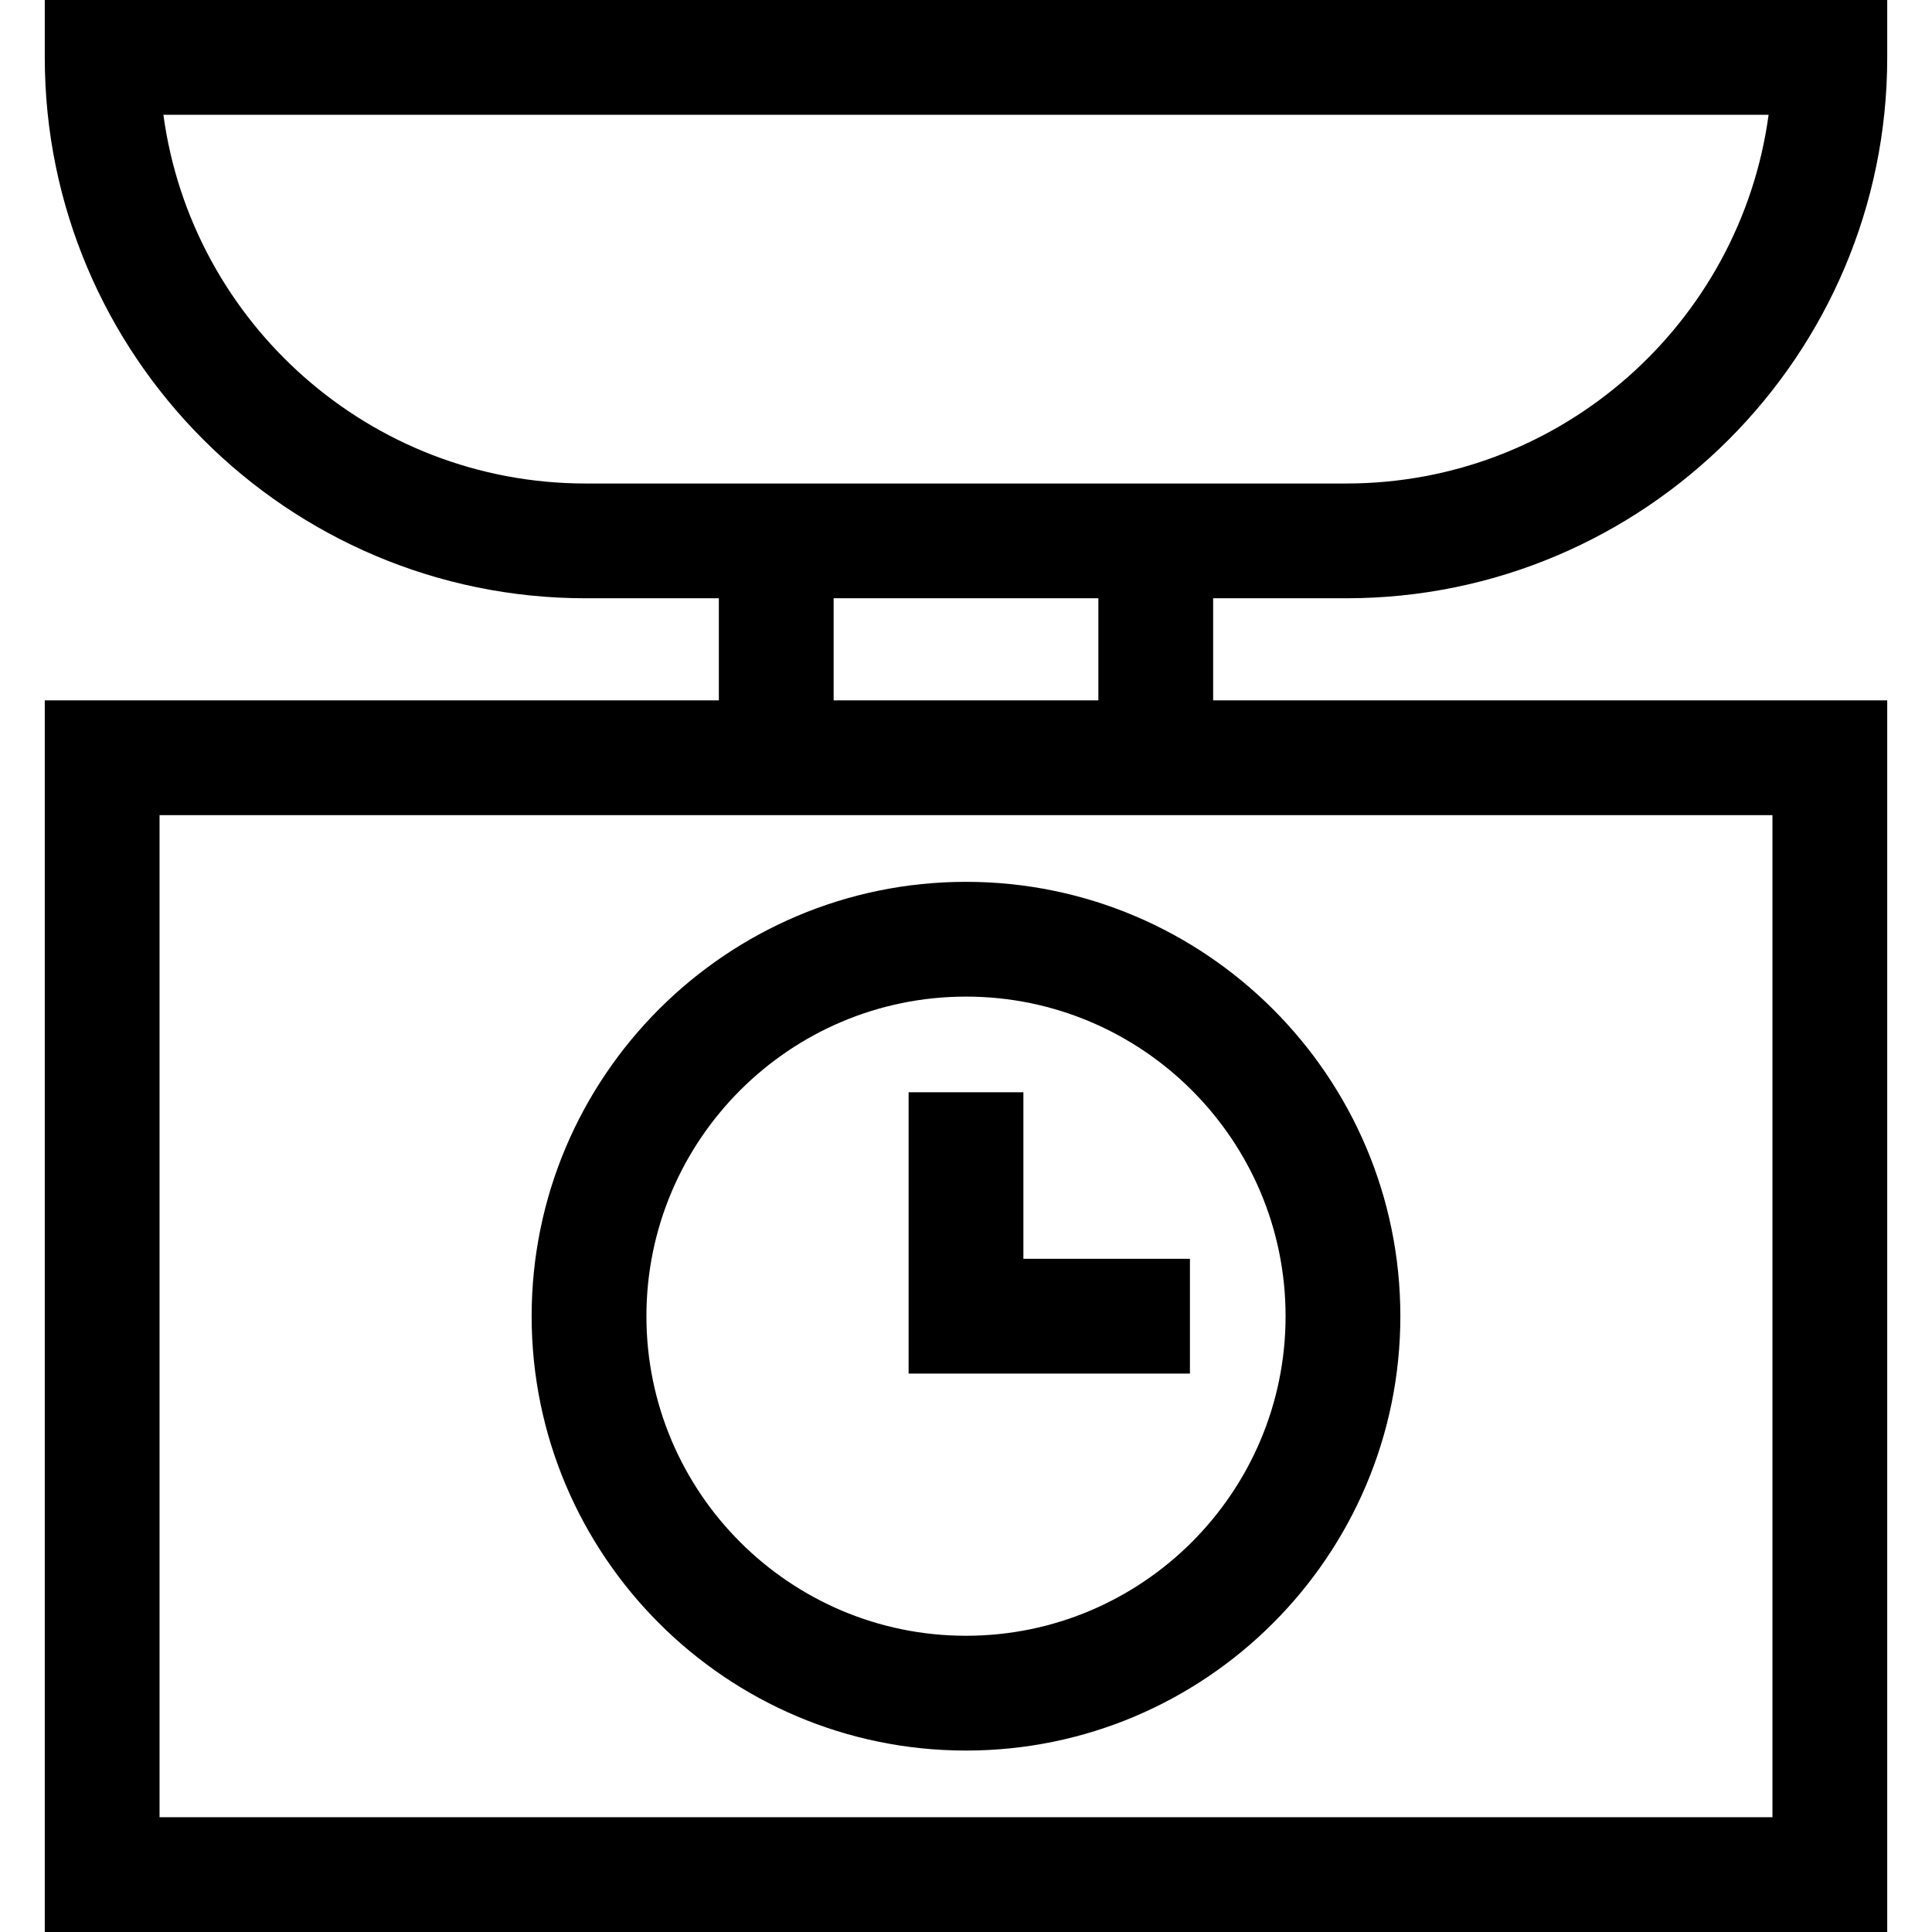
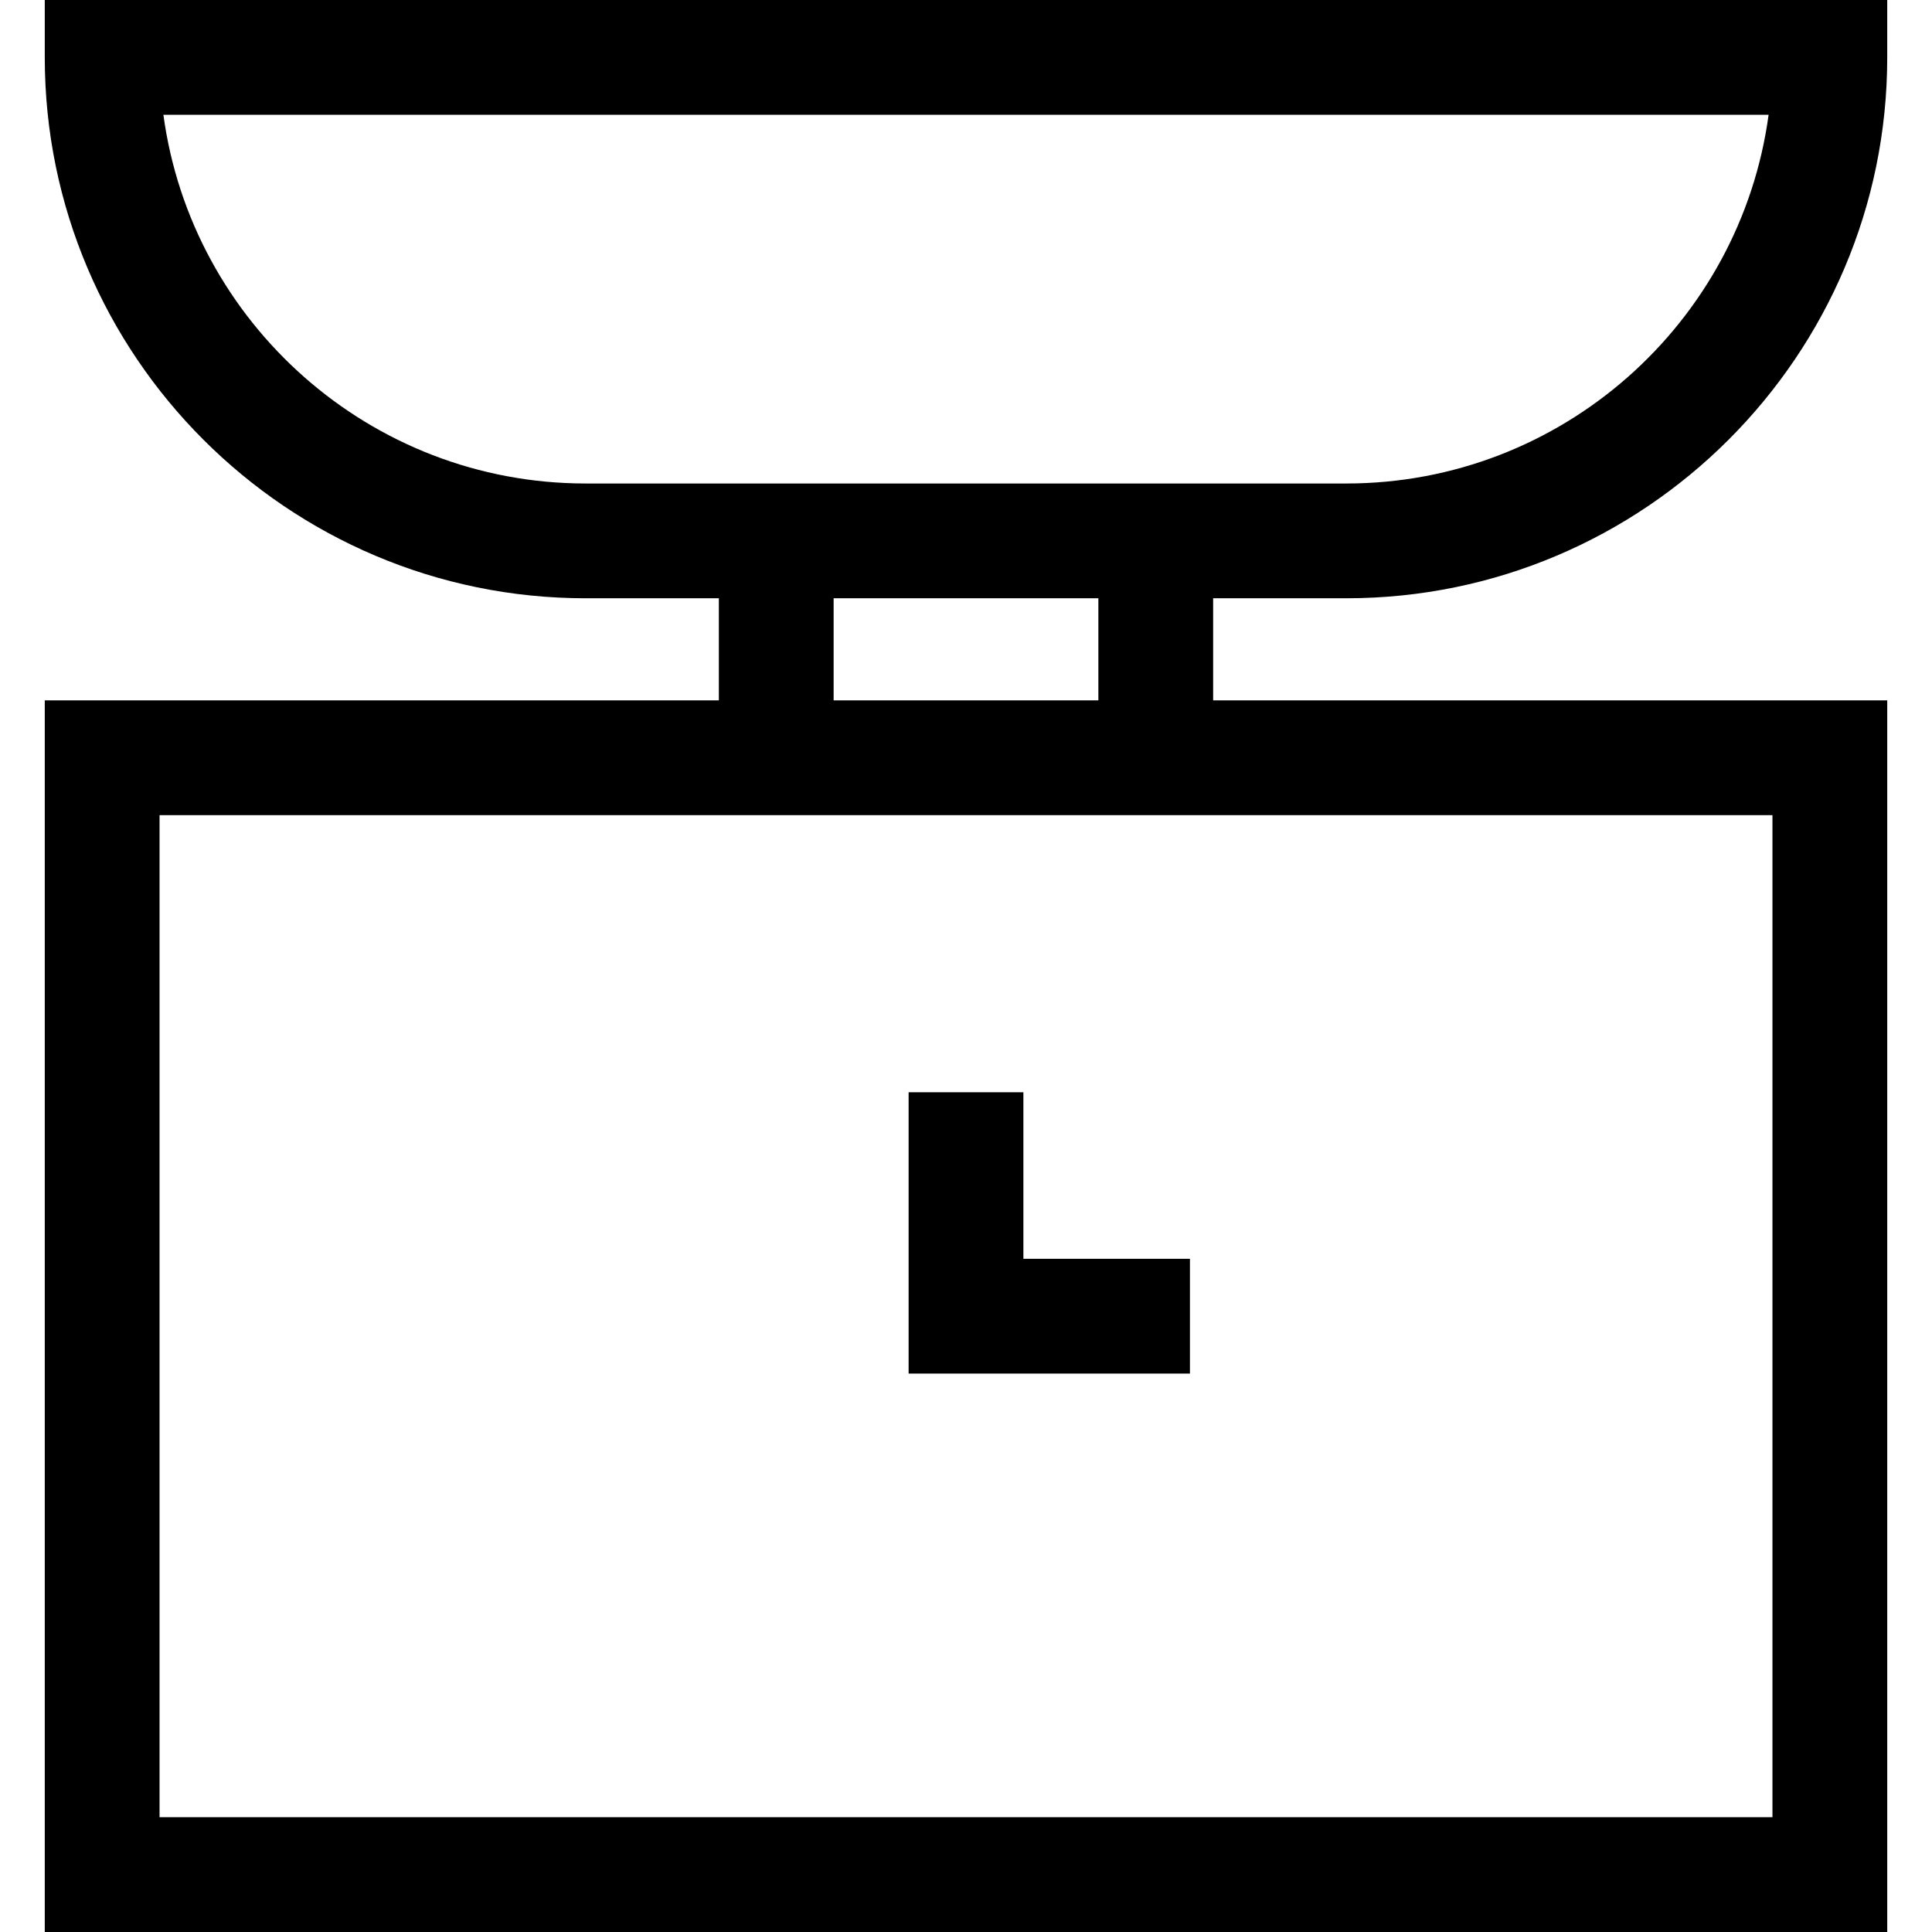
<svg xmlns="http://www.w3.org/2000/svg" version="1.1" id="Layer_1" x="0px" y="0px" viewBox="0 0 512 512" style="enable-background:new 0 0 512 512;" xml:space="preserve">
  <g>
    <g>
      <path d="M356.796,158.548c79.037,0,143.339-64.302,143.339-143.34V0H11.865v15.209c0,79.038,64.302,143.34,143.339,143.34h35.299    v27.06H11.865V512h488.271V185.609H321.496v-27.06H356.796z M469.718,216.026v265.557H42.282V216.026h148.221h130.994H469.718z     M220.92,185.609v-27.06h70.159v27.06H220.92z M190.503,128.131h-35.299c-57.108,0-104.452-42.615-111.902-97.714h425.396    c-7.451,55.099-54.793,97.714-111.902,97.714h-35.299H190.503z" />
    </g>
  </g>
  <g>
    <g>
-       <path d="M255.999,233.695c-63.471,0-115.109,51.637-115.109,115.11c0,63.471,51.638,115.11,115.109,115.11    s115.109-51.638,115.109-115.11S319.469,233.695,255.999,233.695z M256,433.496c-46.698,0-84.692-37.993-84.692-84.693    c0-46.7,37.992-84.693,84.692-84.693s84.692,37.993,84.692,84.693C340.692,395.503,302.698,433.496,256,433.496z" />
-     </g>
+       </g>
  </g>
  <g>
    <g>
      <polygon points="271.209,333.595 271.209,289.459 240.791,289.459 240.791,364.012 315.344,364.012 315.344,333.595   " />
    </g>
  </g>
  <g>
</g>
  <g>
</g>
  <g>
</g>
  <g>
</g>
  <g>
</g>
  <g>
</g>
  <g>
</g>
  <g>
</g>
  <g>
</g>
  <g>
</g>
  <g>
</g>
  <g>
</g>
  <g>
</g>
  <g>
</g>
  <g>
</g>
</svg>